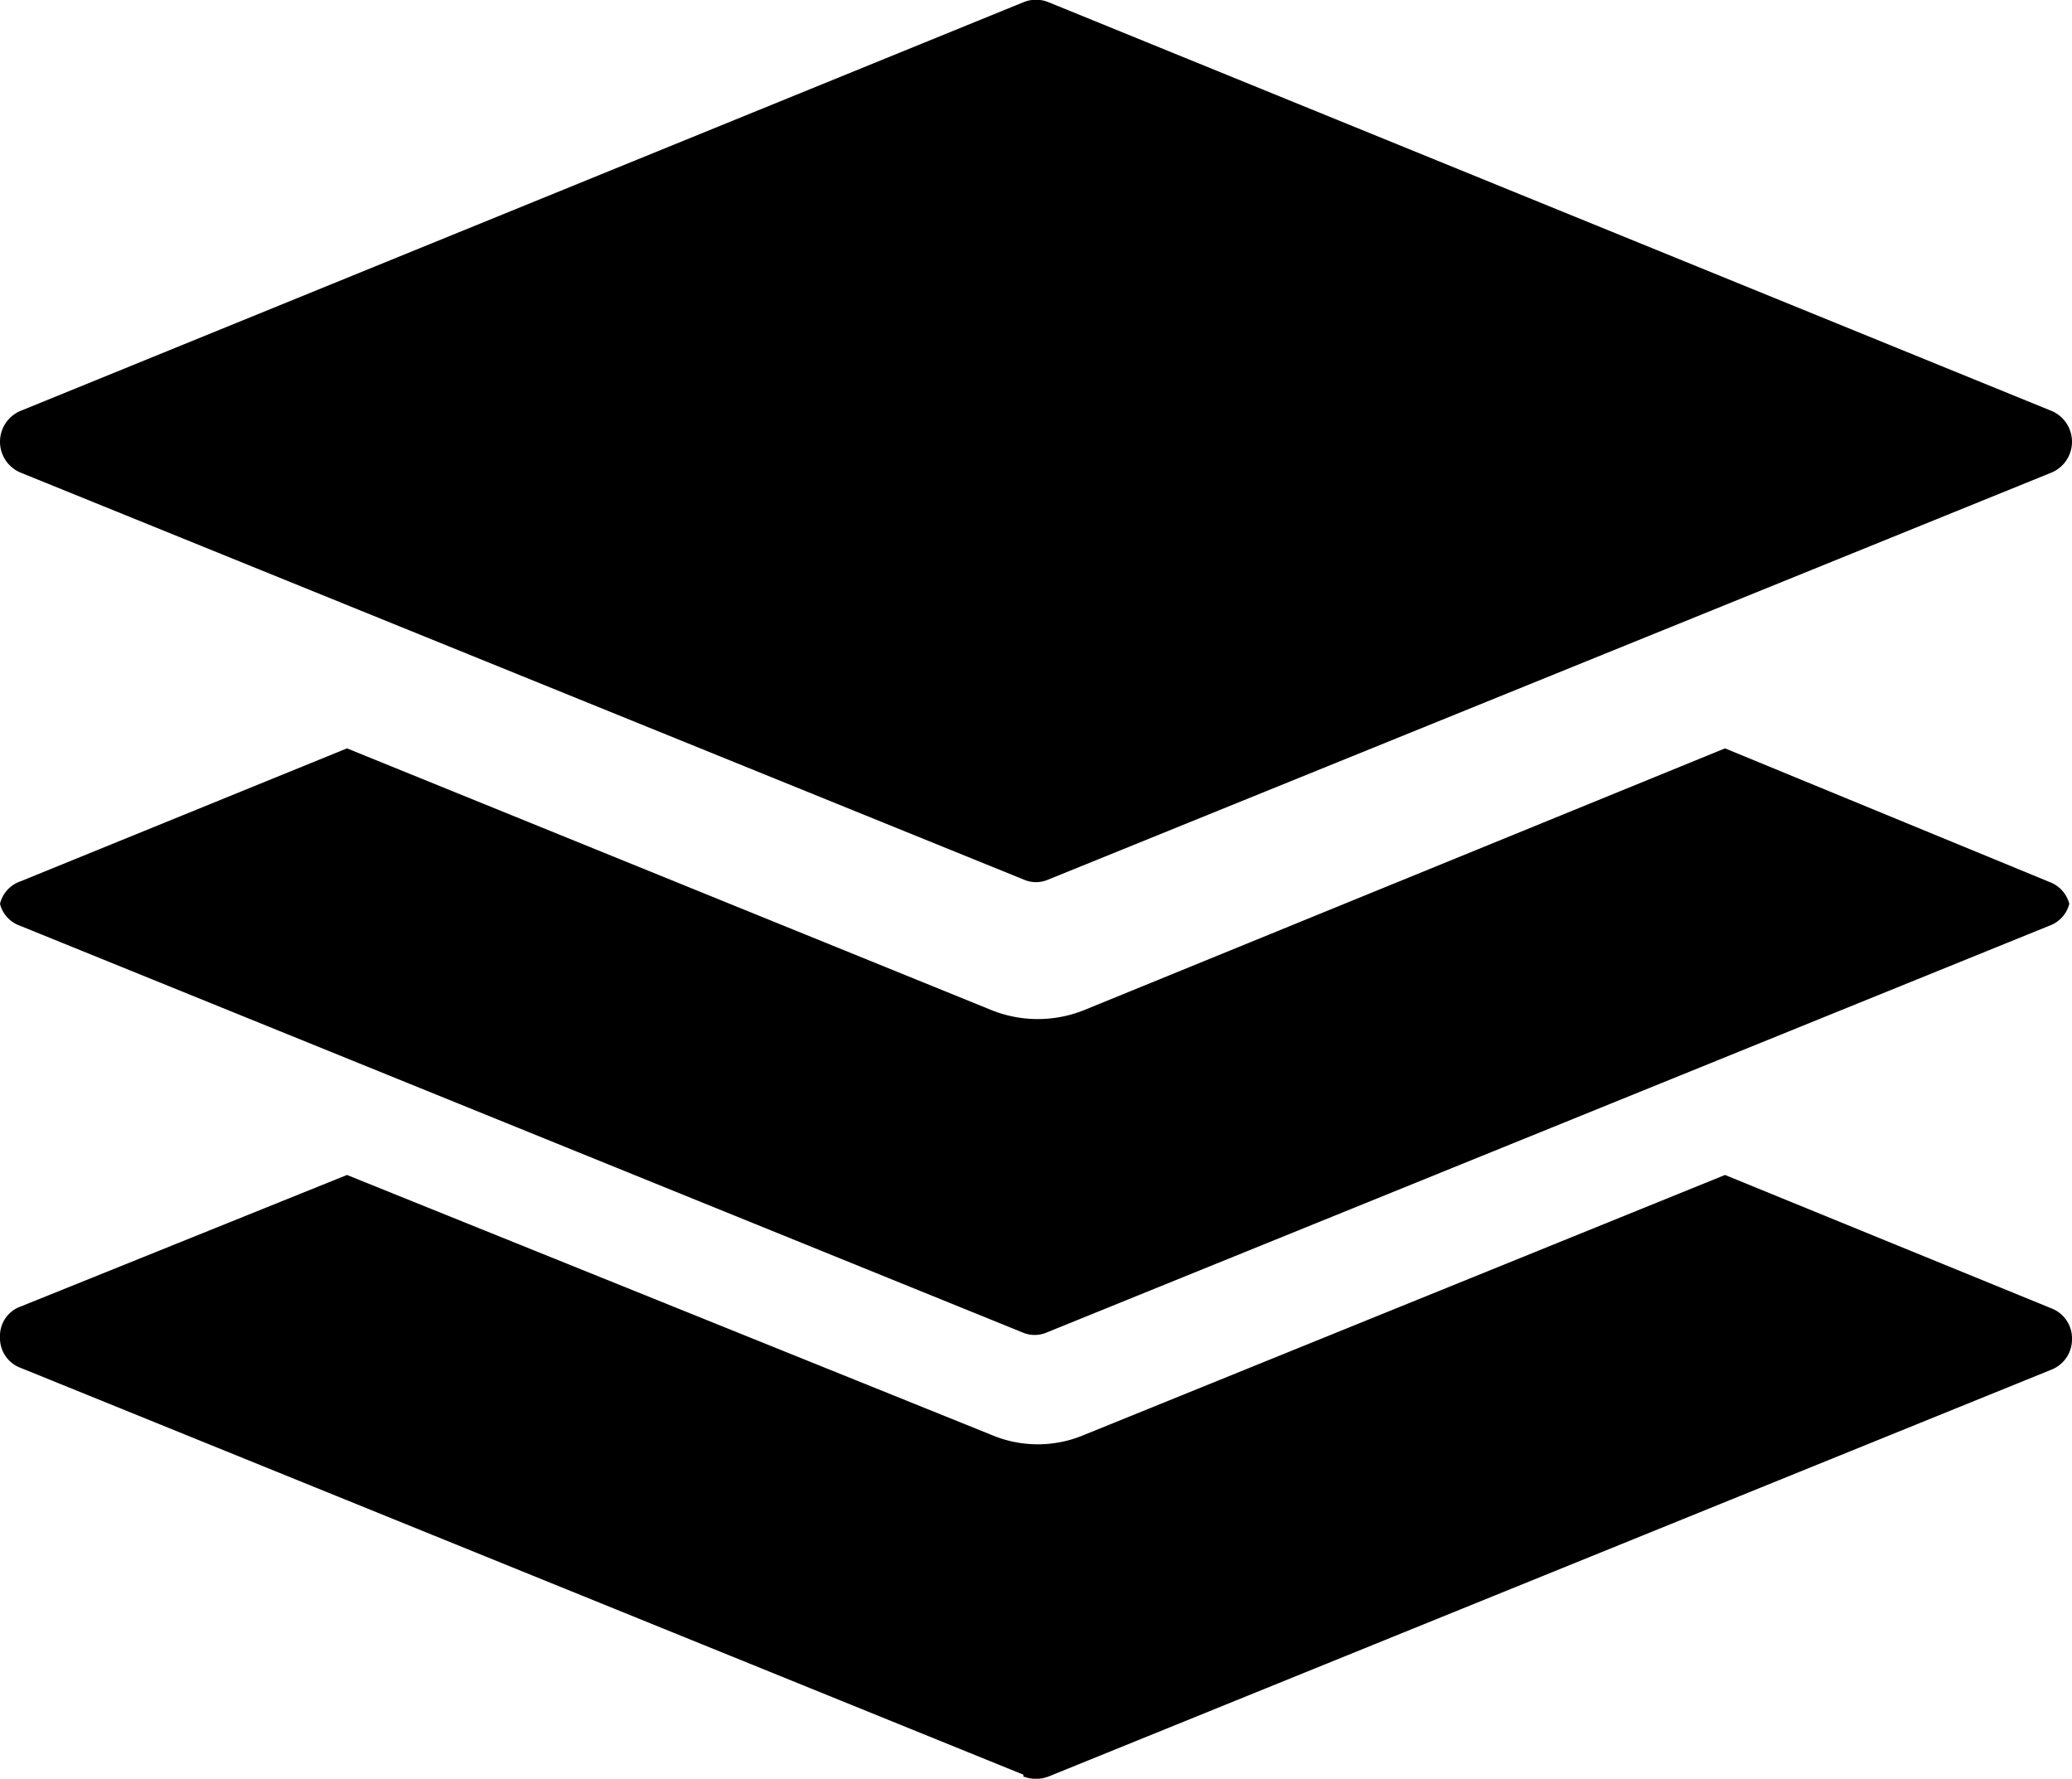
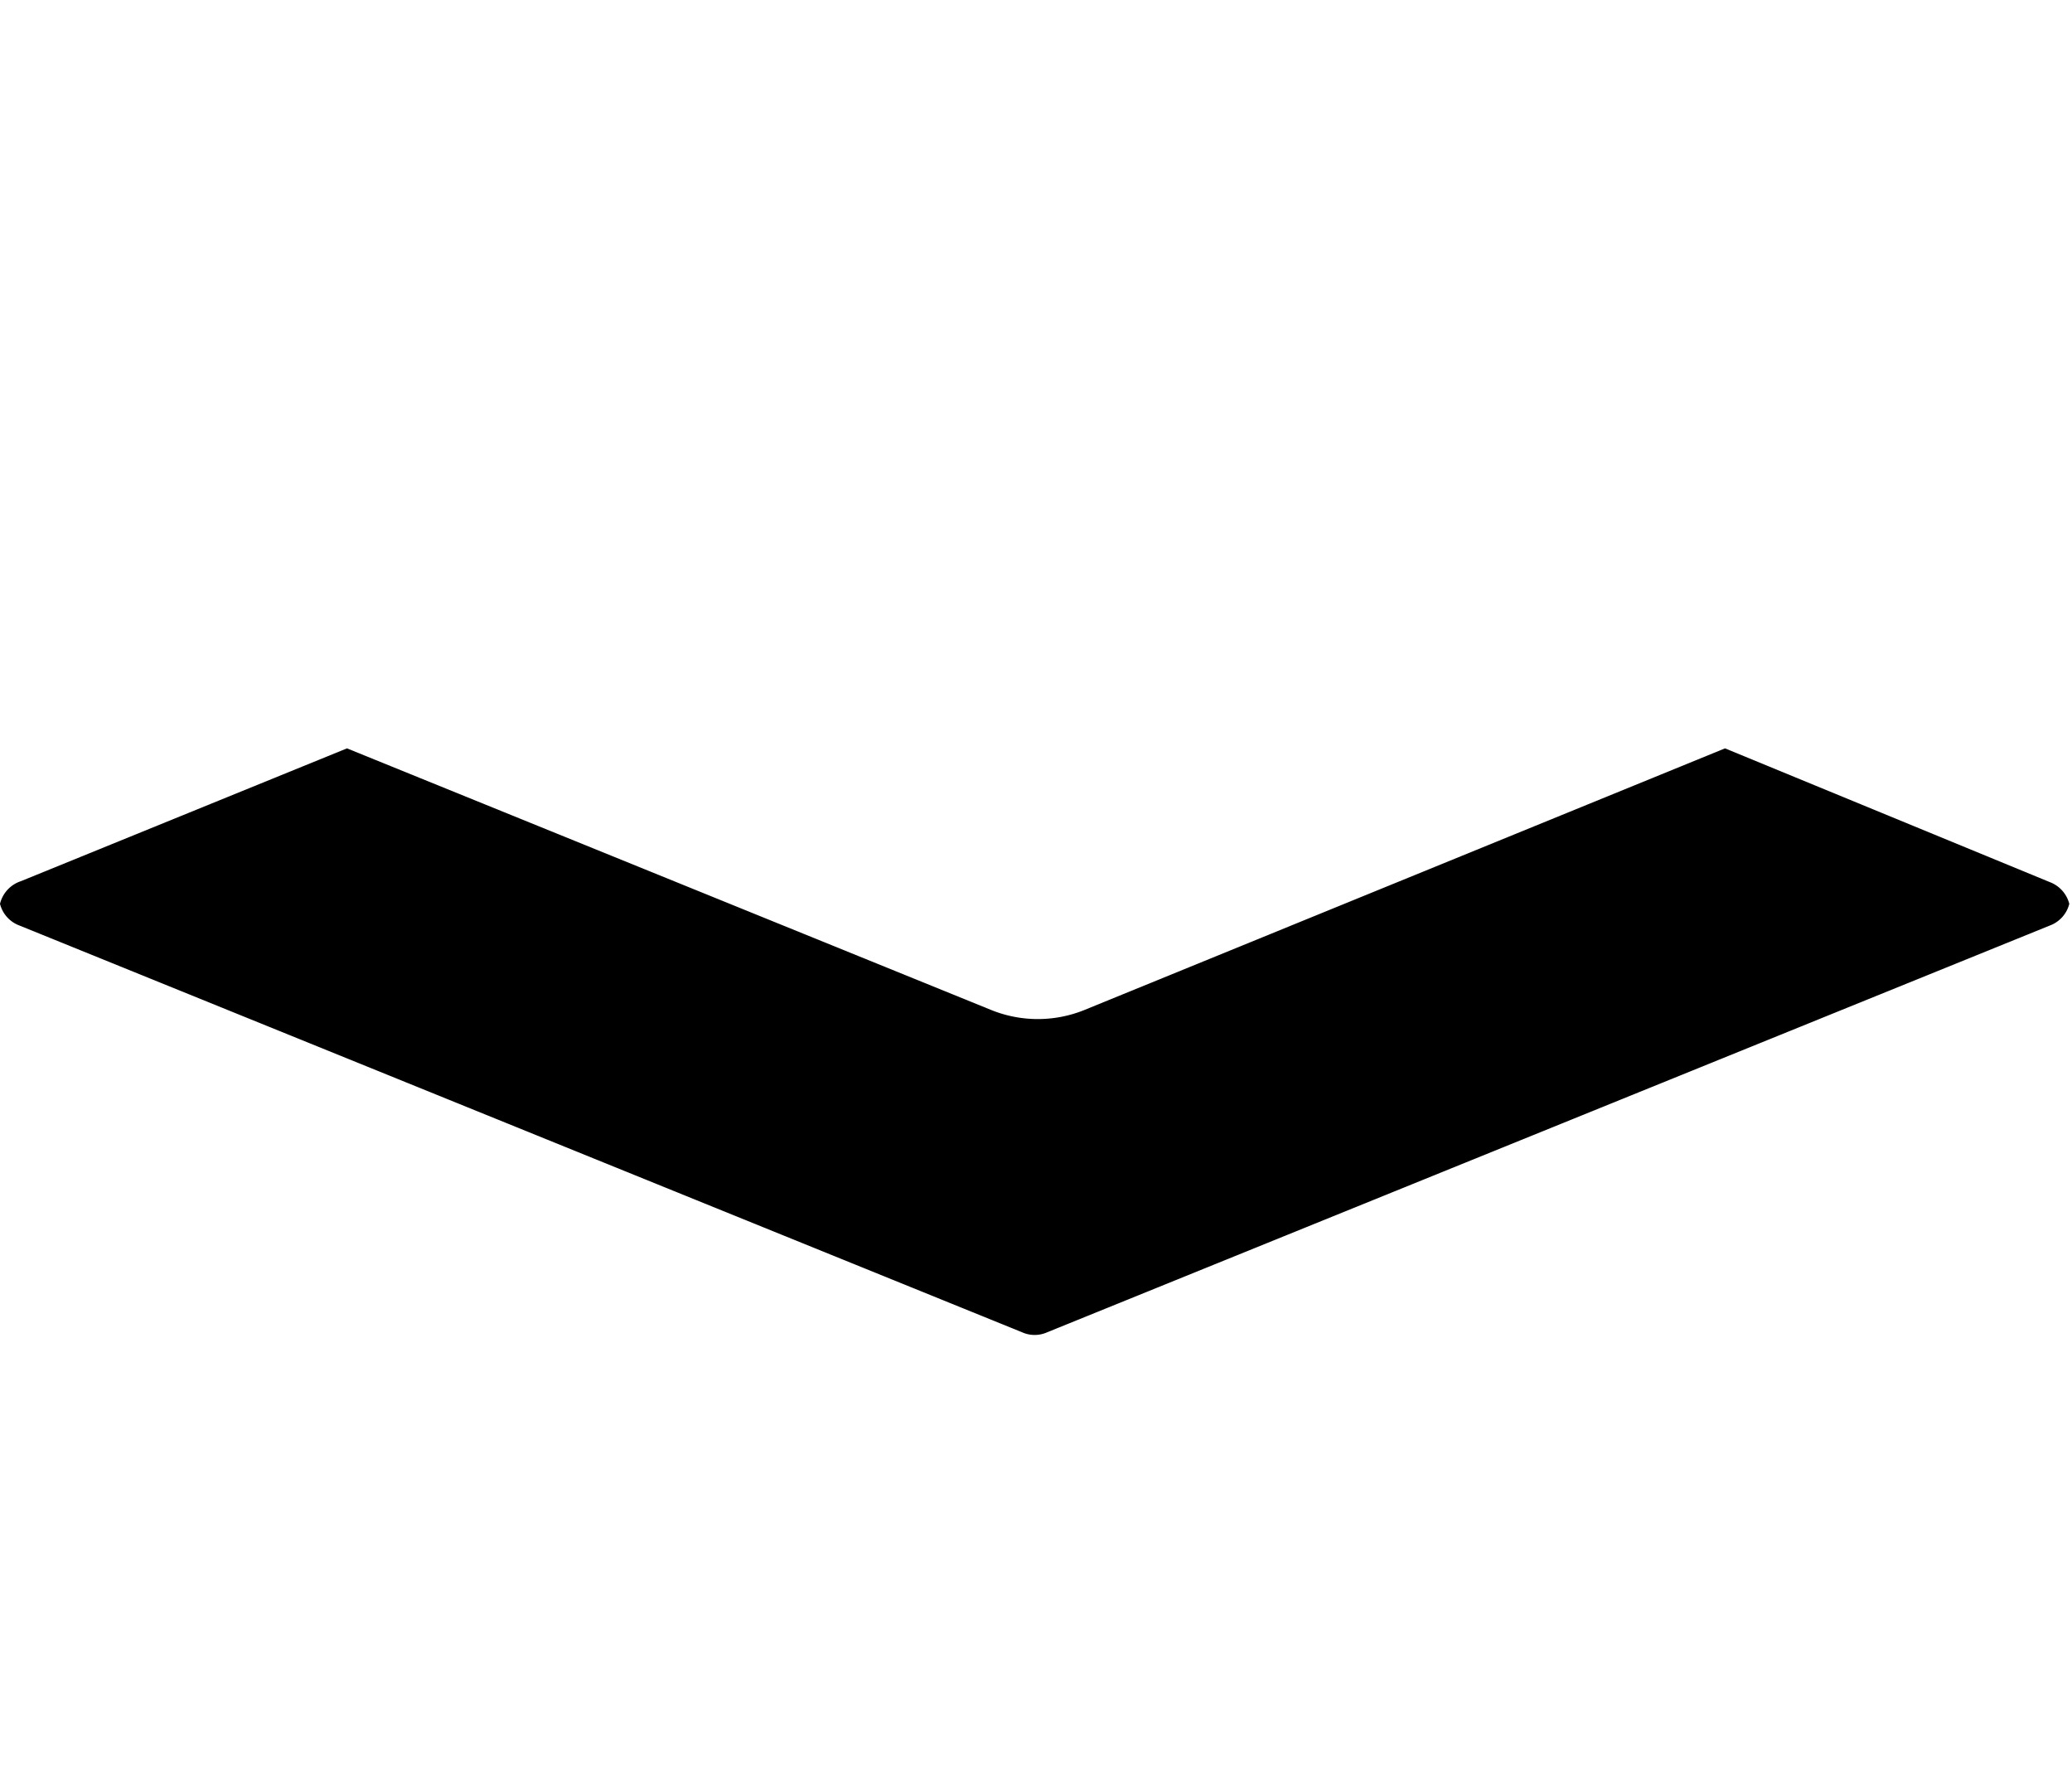
<svg xmlns="http://www.w3.org/2000/svg" viewBox="0 0 45.86 39.36">
  <title>tier</title>
  <g id="图层_2" data-name="图层 2">
    <g id="图层_1-2" data-name="图层 1">
-       <path d="M22.65,39.31a.77.77,0,0,0,.56,0l22.19-9a.72.72,0,0,0,.46-.68.71.71,0,0,0-.46-.68L38.18,26,24,31.75a2.63,2.63,0,0,1-2.06,0L7.68,26,.46,28.91a.69.69,0,0,0-.46.68.7.7,0,0,0,.46.68l22.19,9Z" />
-       <path d="M.46,10.46l22.19,9a.68.68,0,0,0,.56,0l22.19-9a.74.74,0,0,0,0-1.37L23.21.05a.73.73,0,0,0-.56,0L.46,9.09a.74.74,0,0,0,0,1.37Z" />
      <path d="M38.18,16.56,24,22.35a2.75,2.75,0,0,1-2.06,0h0L7.68,16.56.46,19.5A.7.7,0,0,0,0,20a.69.69,0,0,0,.43.48l22.19,9a.68.68,0,0,0,.56,0l22.19-9a.69.69,0,0,0,.43-.48.7.7,0,0,0-.43-.48Z" />
    </g>
  </g>
</svg>